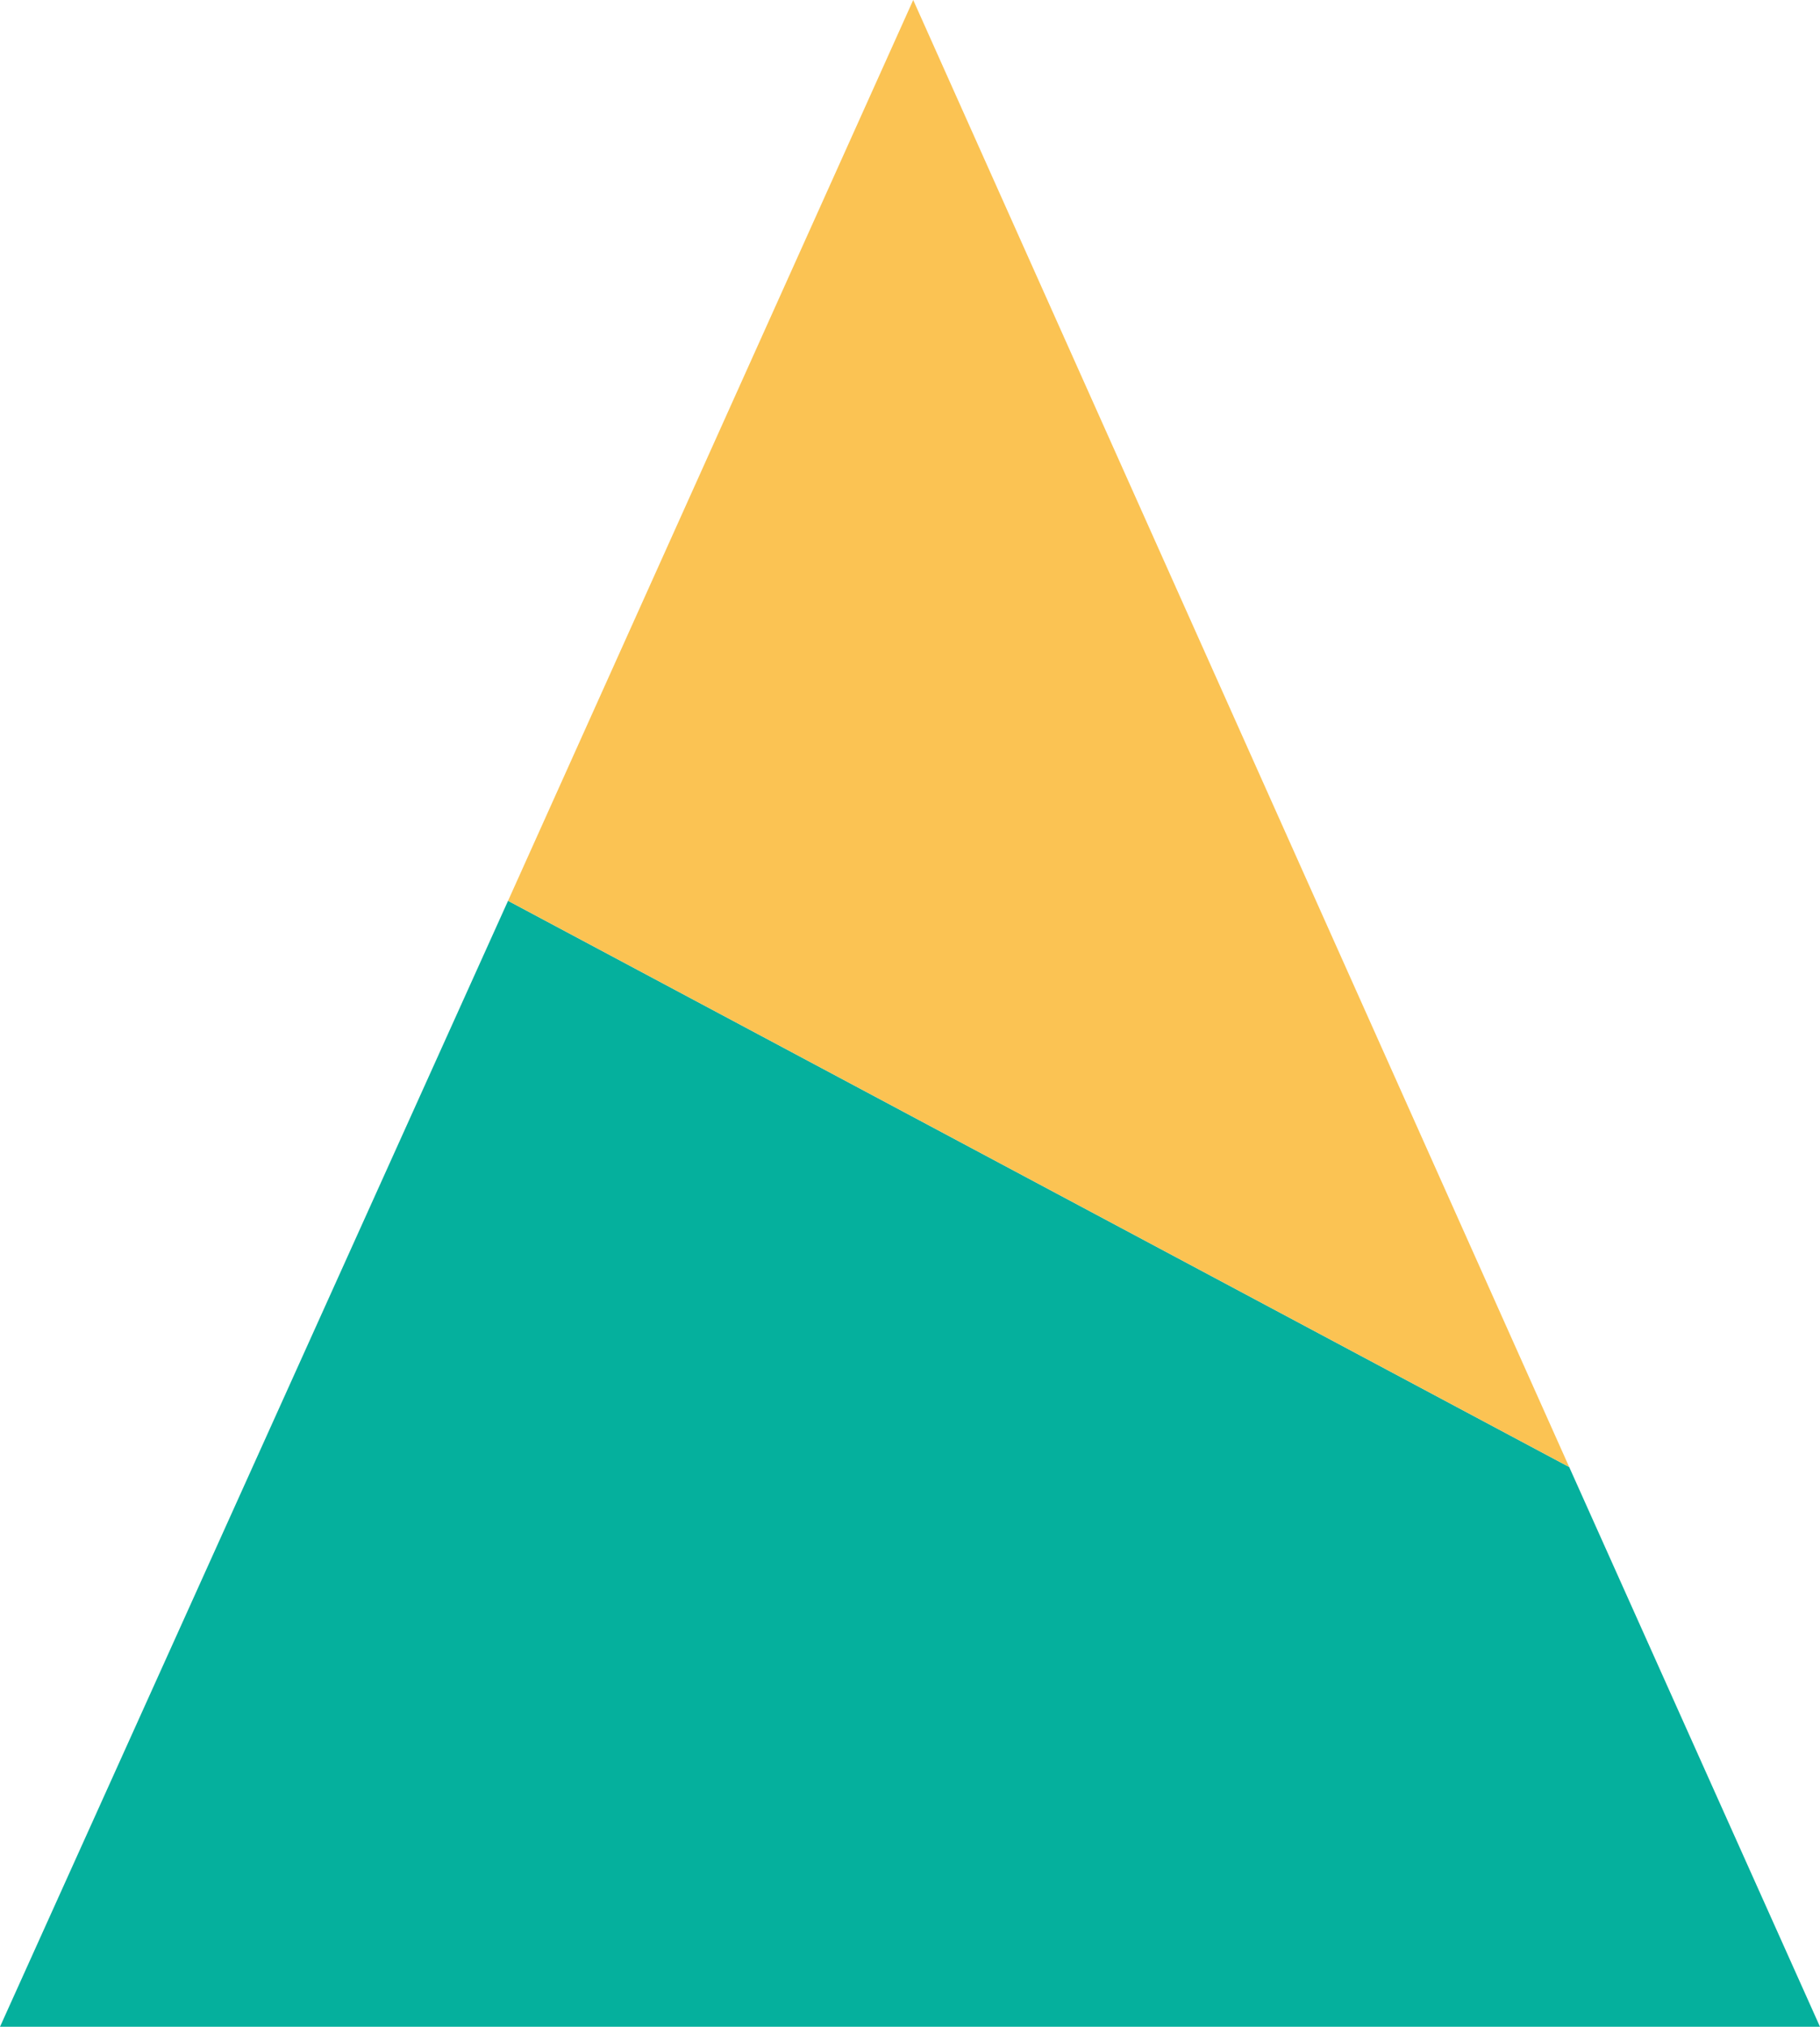
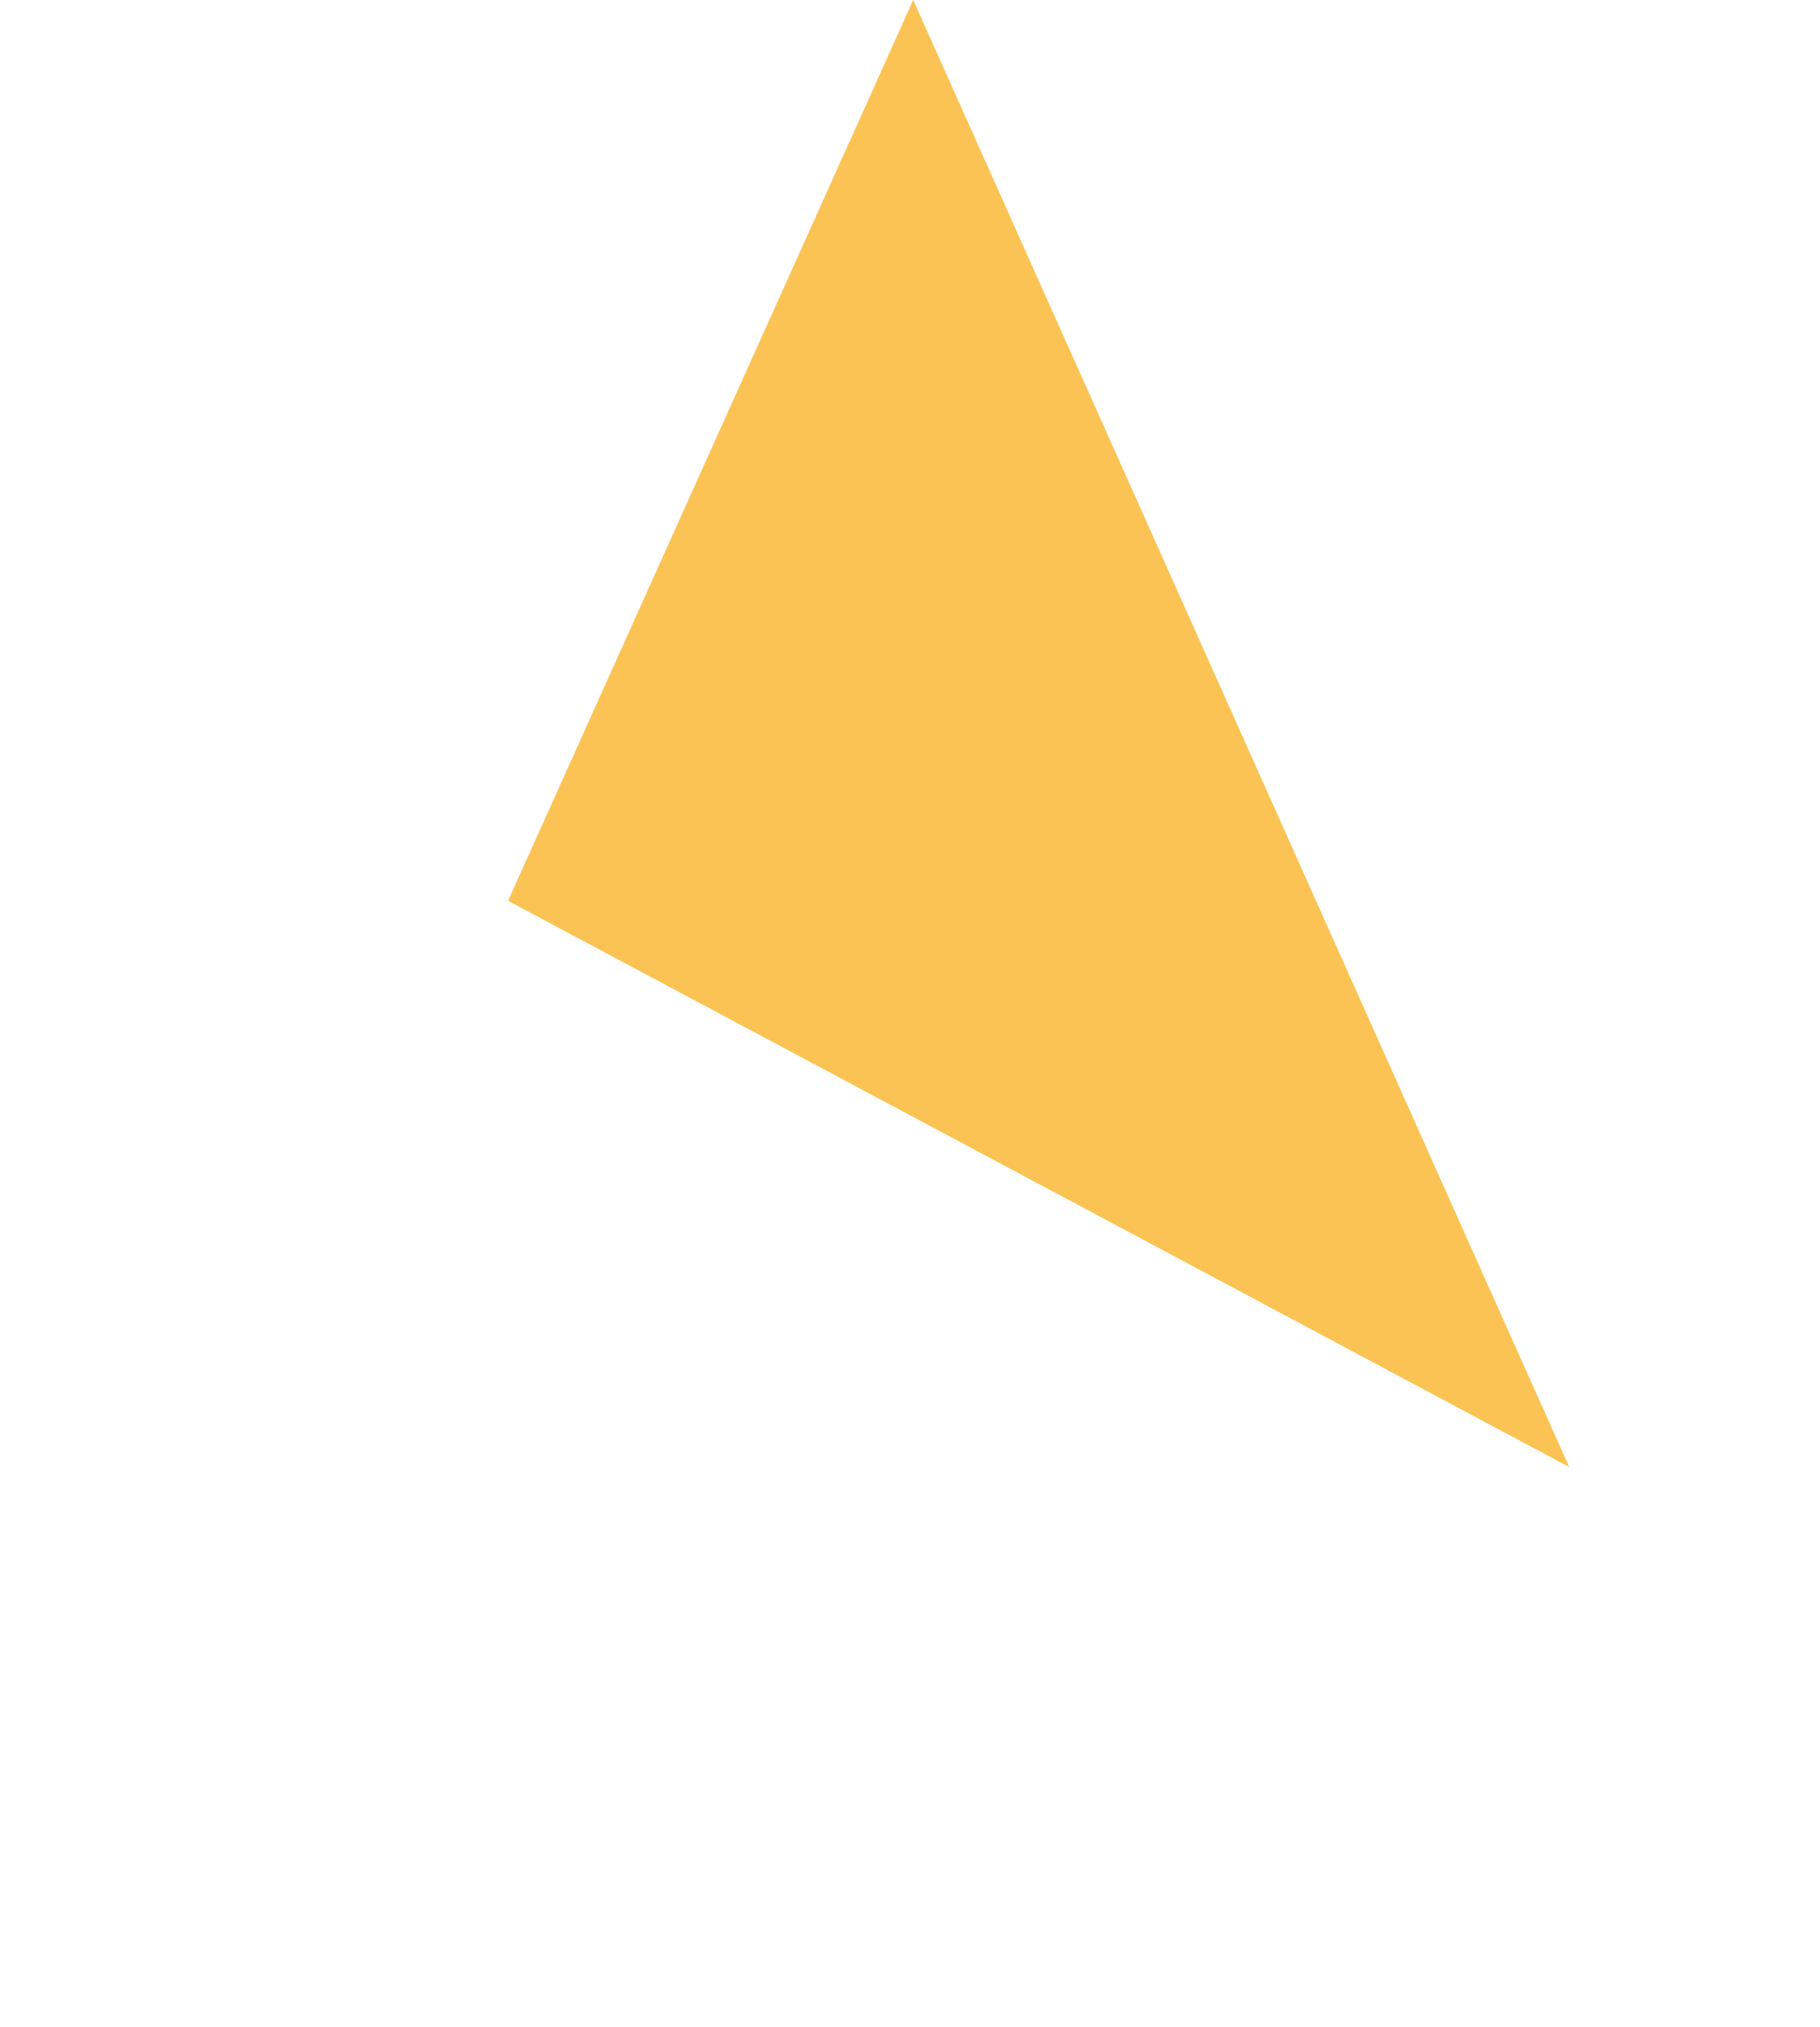
<svg xmlns="http://www.w3.org/2000/svg" id="Layer_1" version="1.1" viewBox="0 0 28.3 31.5">
  <defs>
    <style>
      .st0 {
        fill: #fbc353;
      }

      .st1 {
        fill: #05b09d;
      }
    </style>
  </defs>
-   <polygon class="st1" points="28.3 31.5 24.4 22.8 7.9 14 0 31.5 28.3 31.5" />
  <polygon class="st0" points="14.2 0 7.9 14 24.4 22.8 14.2 0" />
</svg>